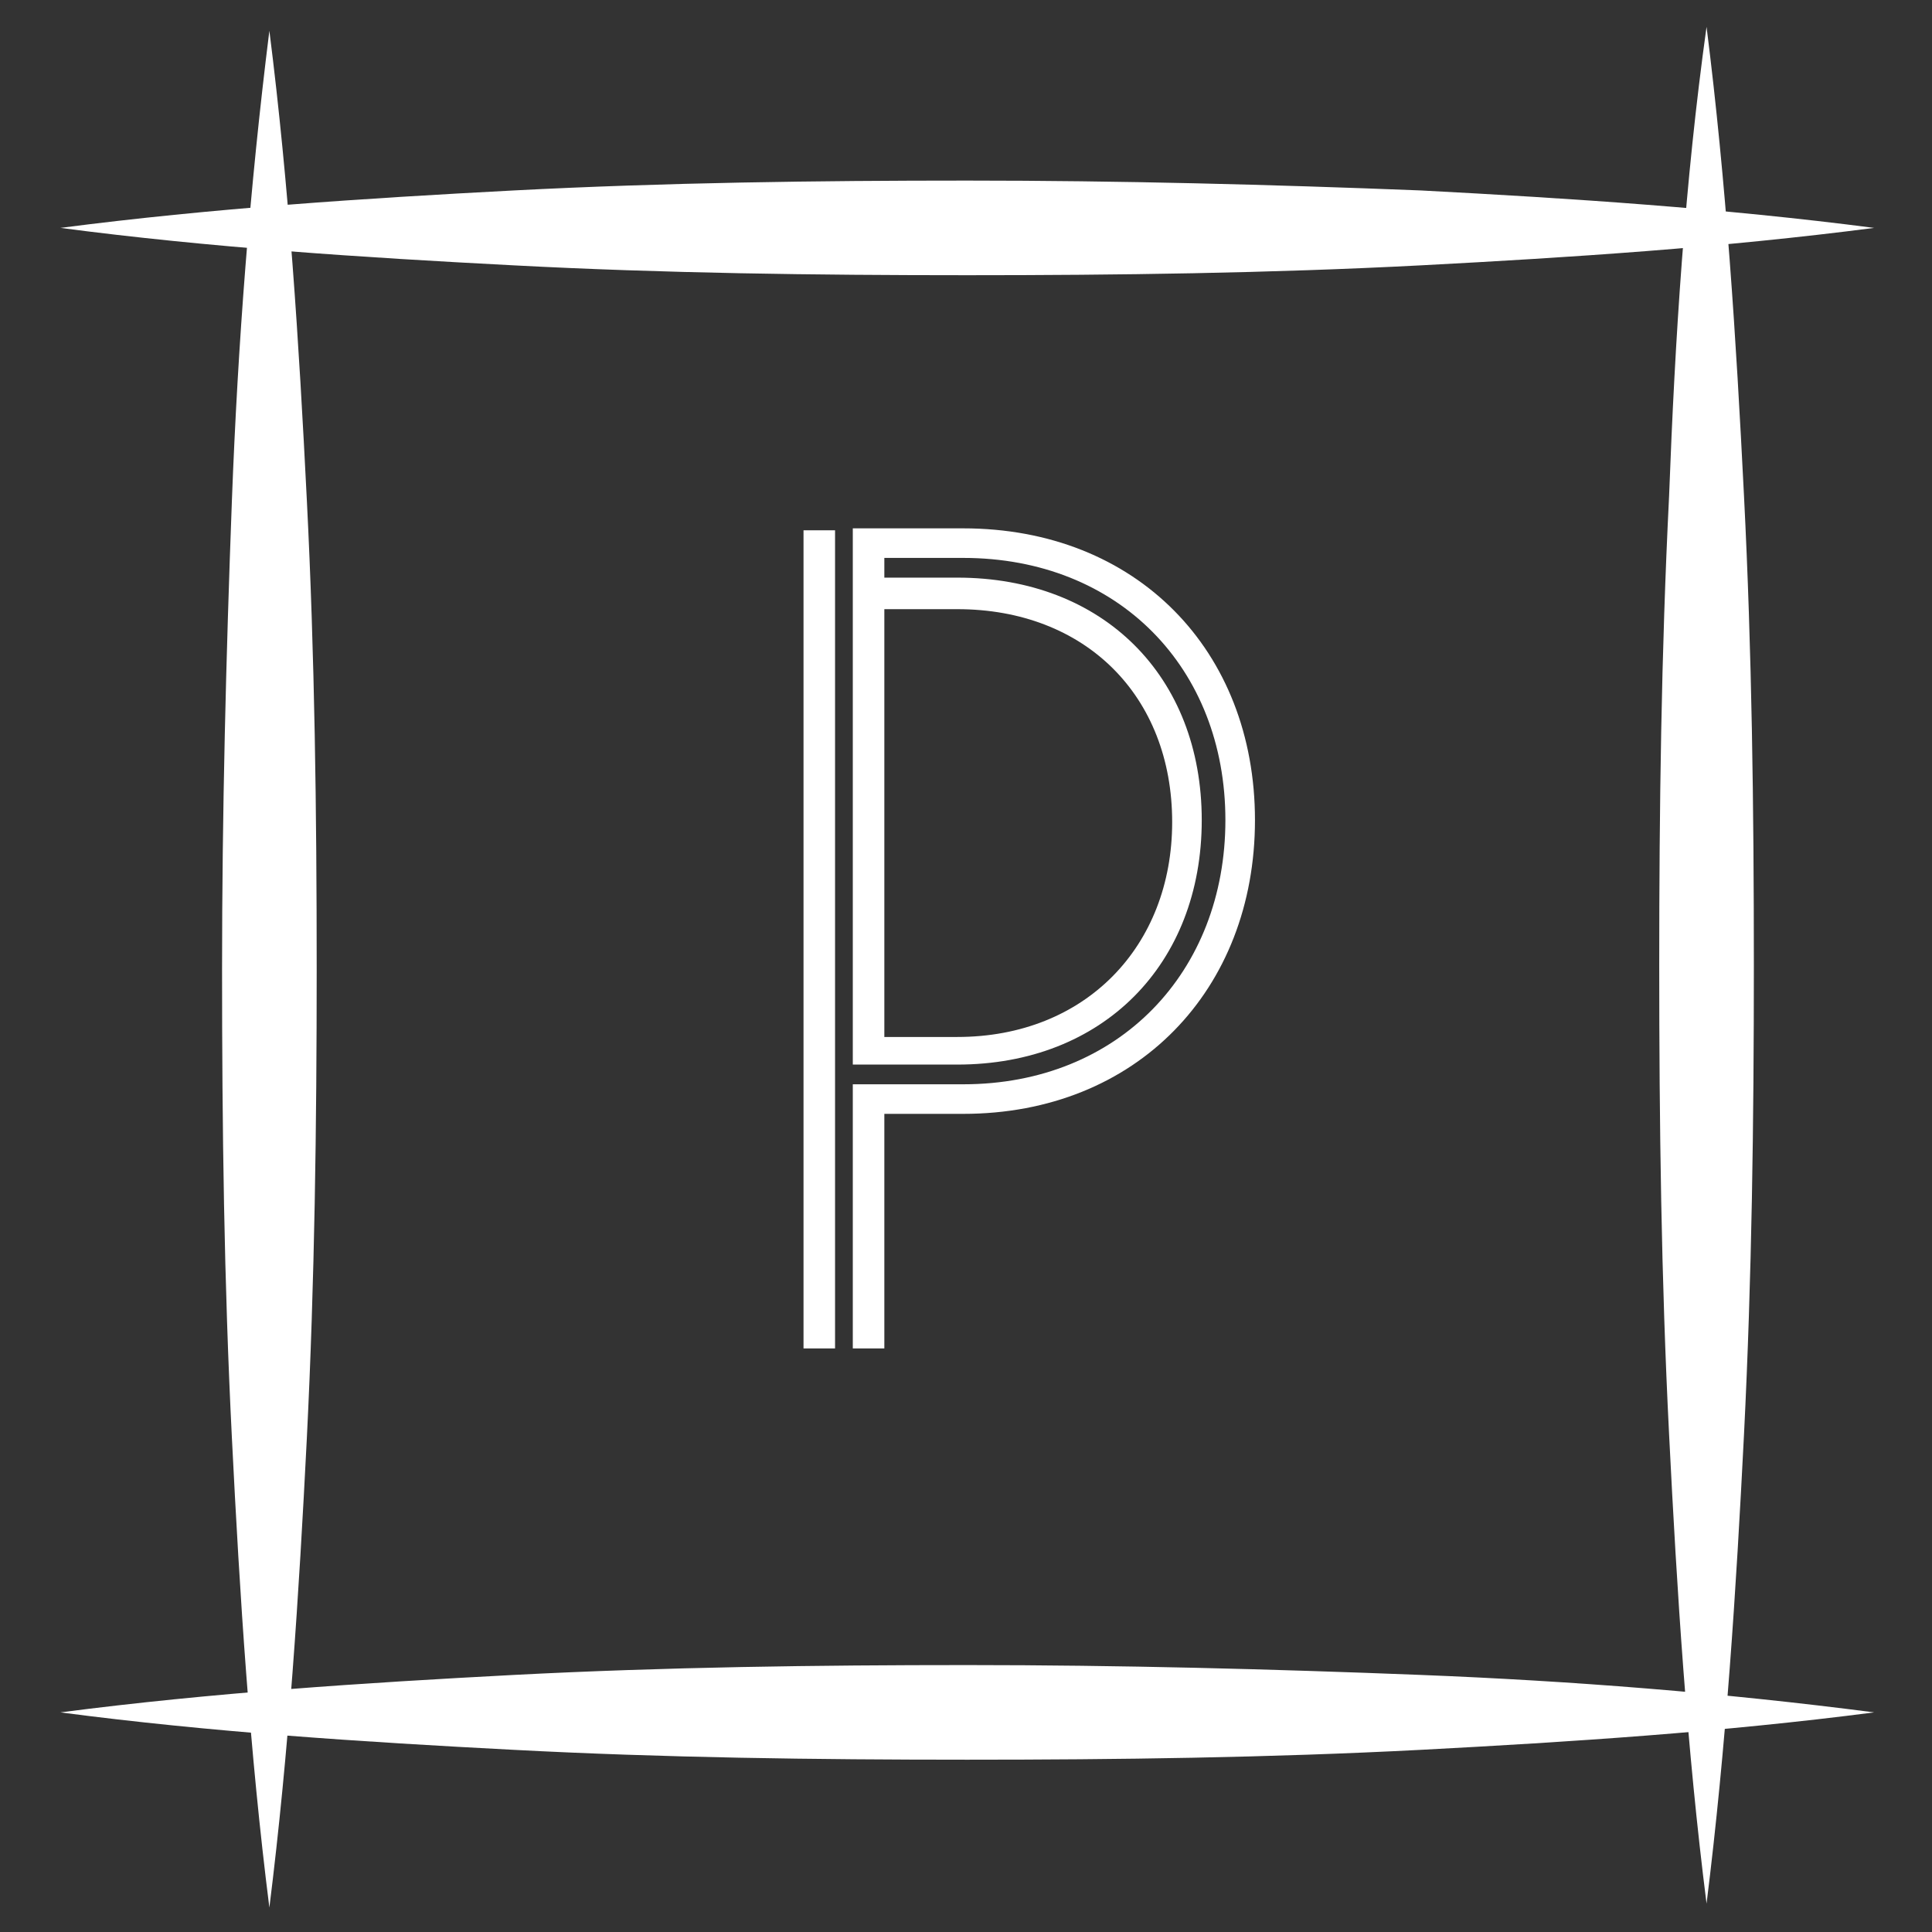
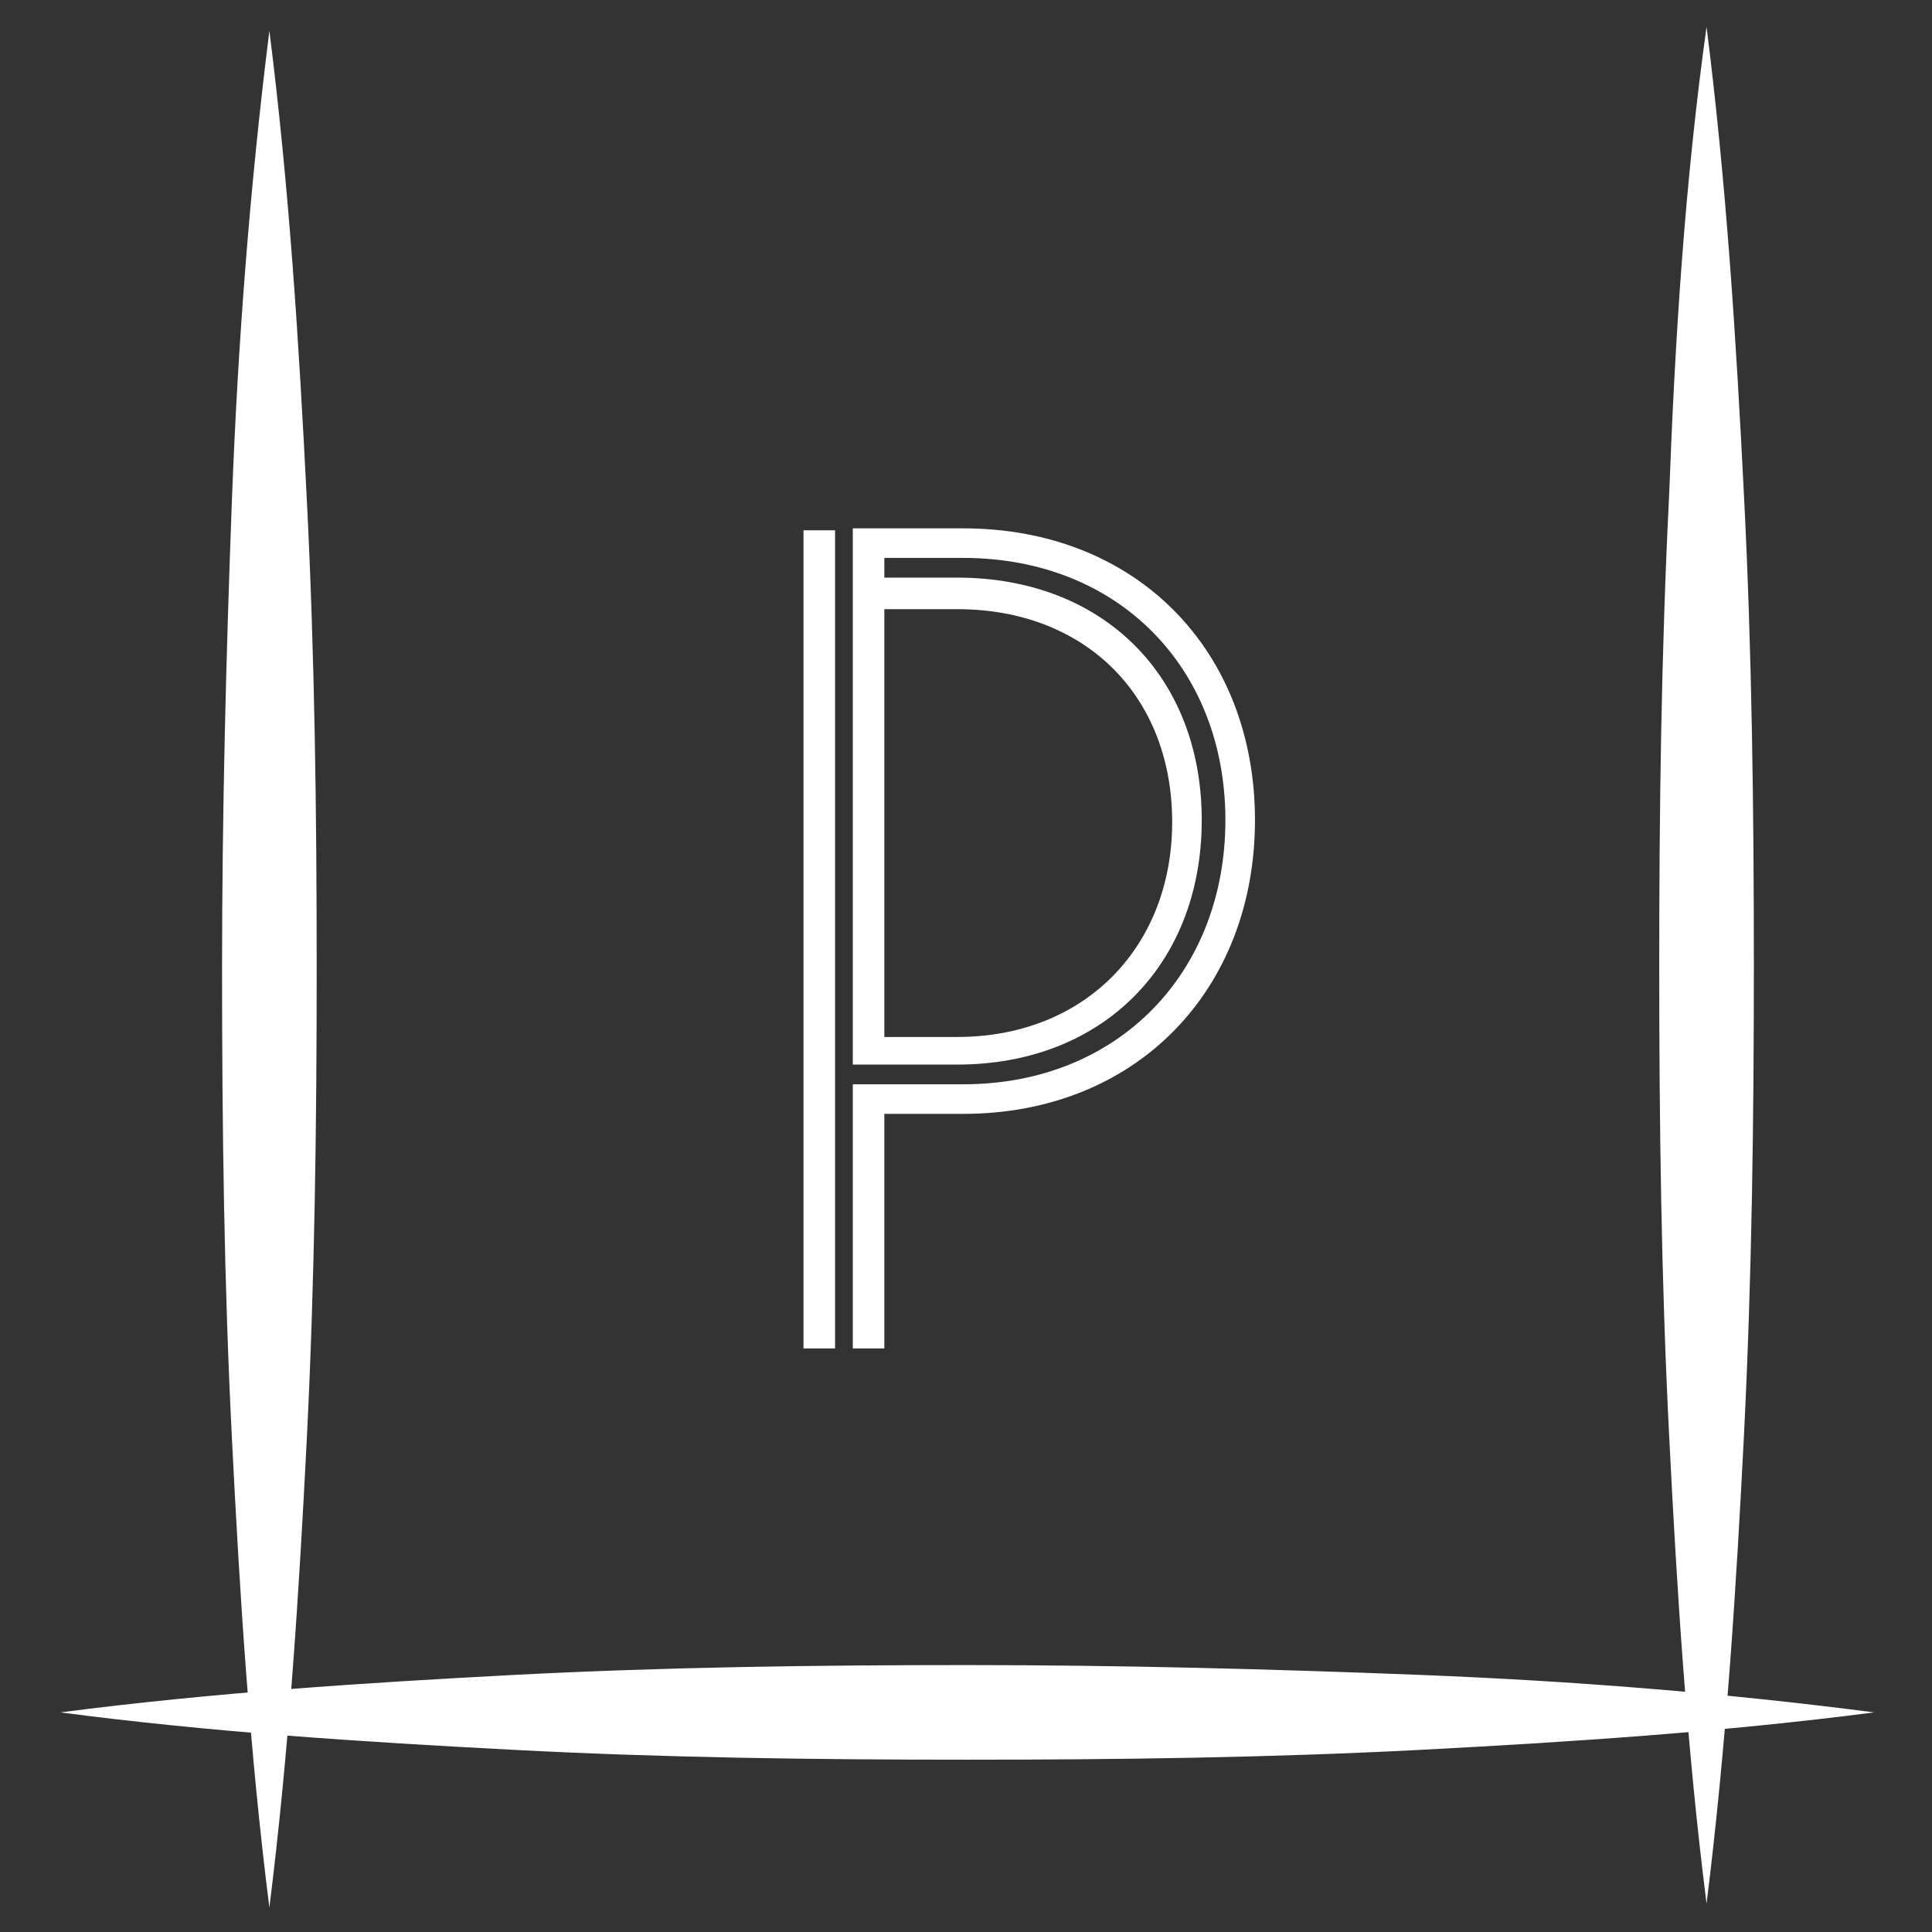
<svg xmlns="http://www.w3.org/2000/svg" version="1.1" id="Layer_1" x="0px" y="0px" viewBox="0 0 98 98" style="enable-background:new 0 0 98 98;" xml:space="preserve">
  <rect x="0" y="0" width="98" height="98" fill="#333333" stroke="none" />
  <style type="text/css">
	.st0{fill:#6B982F;}
	.st1{fill:#FFFFFF;}
	.st2{enable-background:new    ;}
</style>
  <g id="Group_588" transform="translate(-1030.942 -947)">
    <g class="st2">
      <path class="st1" d="M1071.7,1015.4v-41.5h1.6v41.5H1071.7z M1075.8,1015.4h-1.6V1002h5.6c7.9,0,13.3-5.7,13.3-13.4    c0-7.7-5.4-13.3-13.3-13.3h-4v1h3.7c7.4,0,12.4,5,12.4,12.3c0,7.3-5,12.4-12.4,12.4h-5.3v-27.2h5.6c8.8,0,14.8,6.2,14.8,14.8    c0,8.6-6,14.9-14.8,14.9h-4V1015.4z M1075.8,999.6h3.7c6.5,0,10.9-4.6,10.9-10.9c0-6.4-4.4-10.8-10.9-10.8h-3.7V999.6z" />
    </g>
    <g id="Group_452" transform="translate(10.806 308.96)">
      <g id="Path_27-2_1_">
        <path class="st1" d="M1033.8,639.6c1,7.9,1.5,15.8,1.9,23.8c0.4,7.9,0.5,15.8,0.5,23.8c0,7.9-0.1,15.8-0.5,23.8     c-0.4,7.9-0.9,15.8-1.9,23.8c-1-7.9-1.5-15.8-1.9-23.8c-0.4-7.9-0.5-15.8-0.5-23.8c0-7.9,0.2-15.8,0.5-23.8     C1032.2,655.5,1032.8,647.6,1033.8,639.6z" />
      </g>
      <g id="Path_28-2_1_">
        <path class="st1" d="M1106.7,639.4c1,7.9,1.5,15.8,1.9,23.8c0.4,7.9,0.5,15.8,0.5,23.8c0,7.9-0.1,15.8-0.5,23.8     c-0.4,7.9-0.9,15.8-1.9,23.8c-1-7.9-1.5-15.8-1.9-23.8c-0.4-7.9-0.5-15.8-0.5-23.8c0-7.9,0.1-15.8,0.5-23.8     C1105.1,655.2,1105.6,647.3,1106.7,639.4z" />
      </g>
      <g id="Path_29-2_1_">
-         <path class="st1" d="M1115.2,649.6c-7.7,1-15.4,1.5-23,1.9c-7.7,0.4-15.4,0.5-23,0.5c-7.7,0-15.4-0.1-23-0.5     c-7.7-0.4-15.4-0.9-23-1.9c7.7-1,15.4-1.5,23-1.9c7.7-0.4,15.4-0.5,23-0.5c7.7,0,15.4,0.2,23,0.5     C1099.8,648.1,1107.5,648.6,1115.2,649.6z" />
-       </g>
+         </g>
      <g id="Path_30-2_1_">
        <path class="st1" d="M1115.2,724.9c-7.7,1-15.4,1.5-23,1.9c-7.7,0.4-15.4,0.5-23,0.5c-7.7,0-15.4-0.1-23-0.5     c-7.7-0.4-15.4-0.9-23-1.9c7.7-1,15.4-1.5,23-1.9c7.7-0.4,15.4-0.5,23-0.5c7.7,0,15.4,0.2,23,0.5     C1099.8,723.3,1107.5,723.9,1115.2,724.9z" />
      </g>
    </g>
  </g>
</svg>